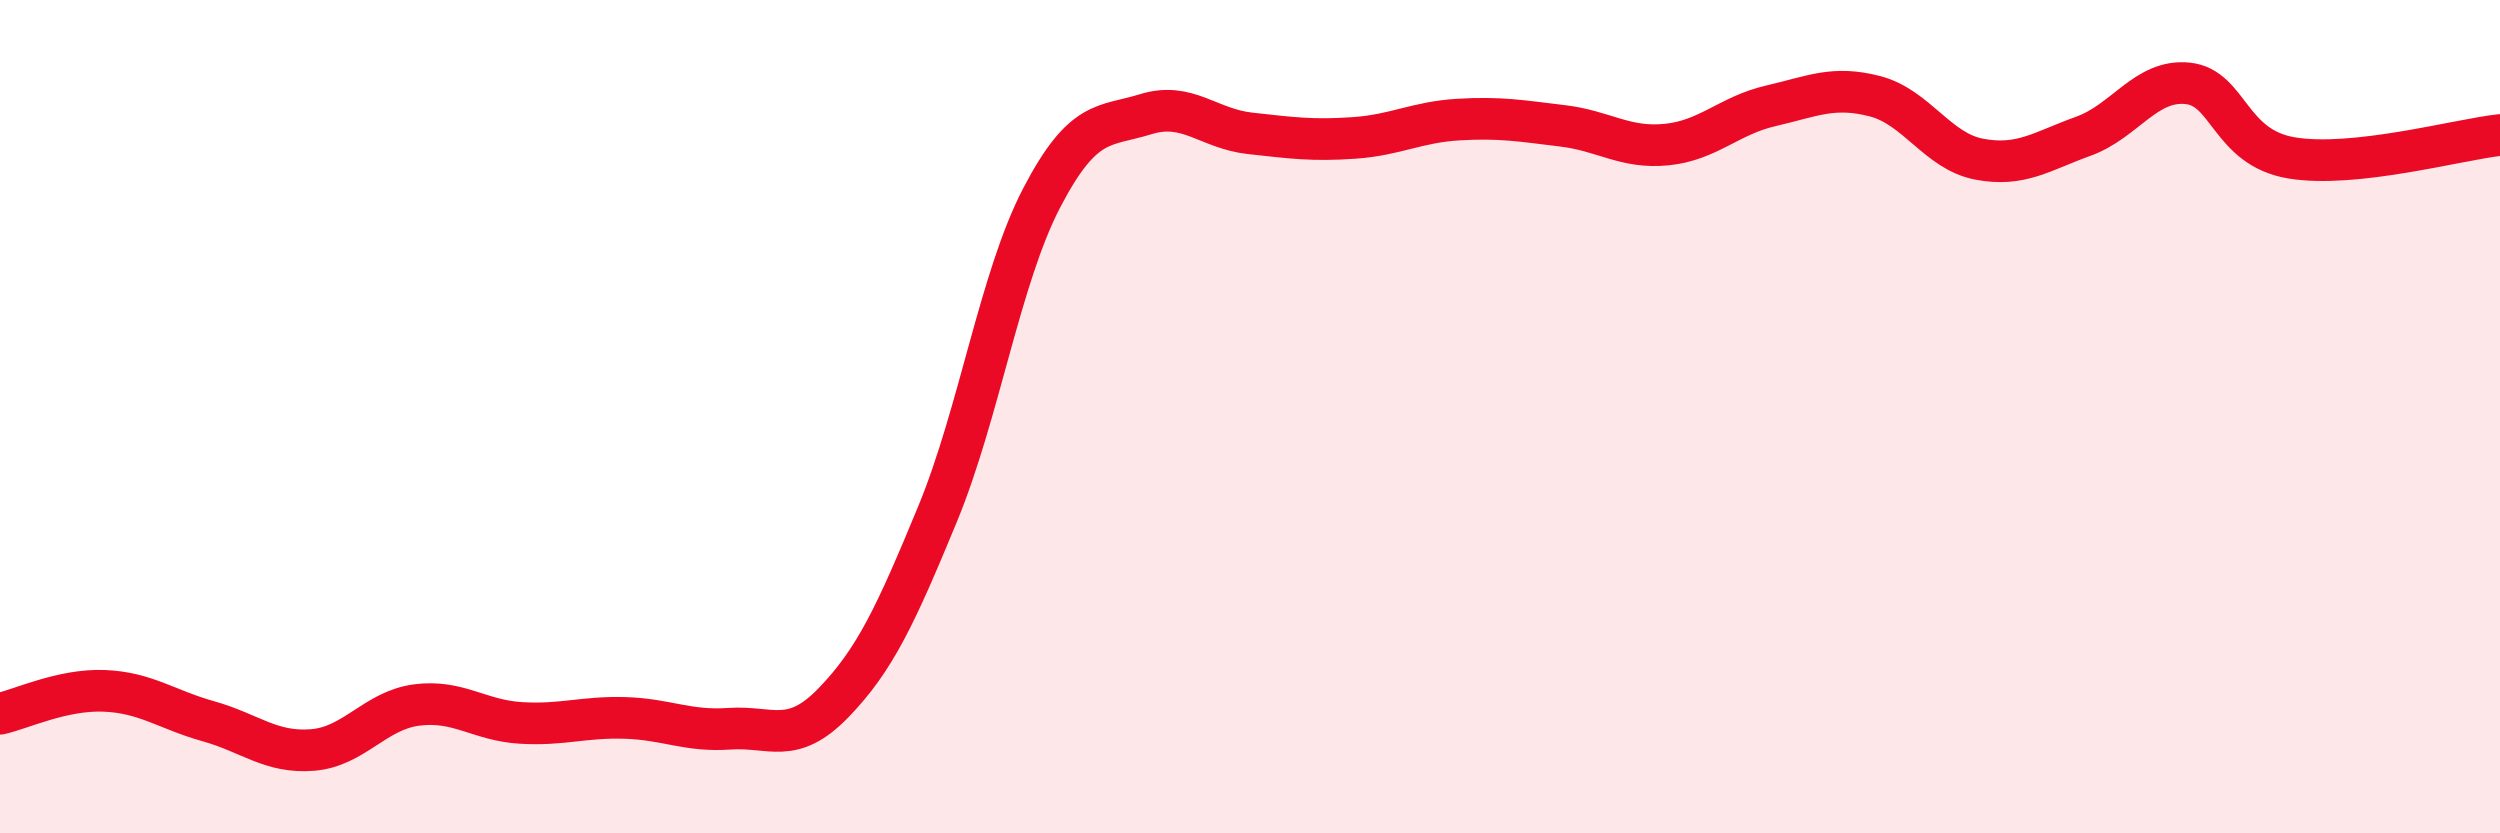
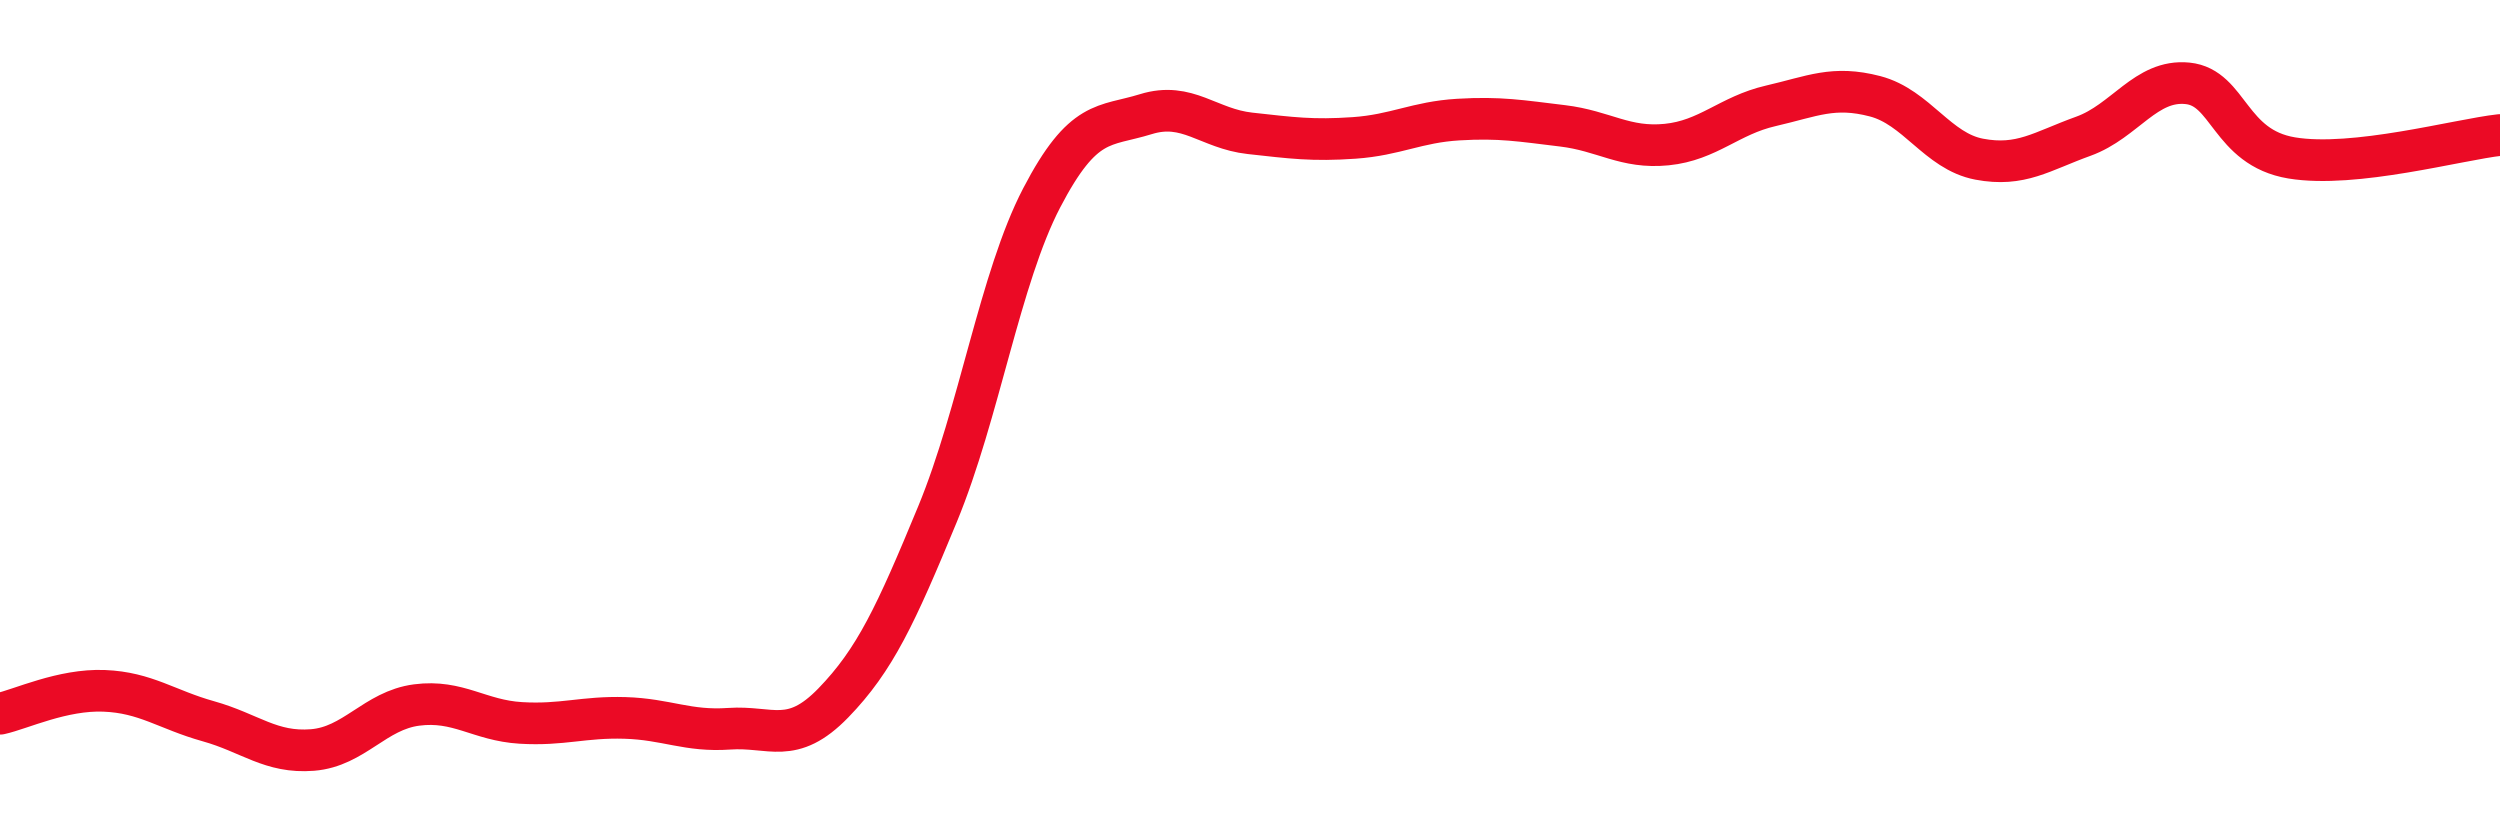
<svg xmlns="http://www.w3.org/2000/svg" width="60" height="20" viewBox="0 0 60 20">
-   <path d="M 0,17.13 C 0.5,17.02 1.5,16.54 2.5,16.58 C 3.5,16.62 4,17.03 5,17.31 C 6,17.59 6.5,18.08 7.5,18 C 8.5,17.92 9,17.05 10,16.92 C 11,16.79 11.5,17.29 12.5,17.35 C 13.5,17.41 14,17.2 15,17.23 C 16,17.26 16.5,17.56 17.5,17.49 C 18.5,17.42 19,17.9 20,16.87 C 21,15.84 21.5,14.76 22.5,12.34 C 23.5,9.92 24,6.67 25,4.75 C 26,2.83 26.5,3.05 27.5,2.74 C 28.5,2.43 29,3.09 30,3.2 C 31,3.31 31.5,3.38 32.5,3.31 C 33.5,3.24 34,2.93 35,2.87 C 36,2.81 36.5,2.9 37.5,3.02 C 38.5,3.14 39,3.57 40,3.47 C 41,3.37 41.5,2.77 42.5,2.54 C 43.5,2.31 44,2.05 45,2.31 C 46,2.57 46.5,3.63 47.5,3.82 C 48.5,4.01 49,3.63 50,3.27 C 51,2.91 51.5,1.9 52.5,2 C 53.5,2.1 53.5,3.54 55,3.79 C 56.5,4.04 59,3.35 60,3.24L60 20L0 20Z" fill="#EB0A25" opacity="0.1" stroke-linecap="round" stroke-linejoin="round" />
  <path d="M 0,17.13 C 0.5,17.02 1.5,16.54 2.5,16.58 C 3.5,16.62 4,17.03 5,17.31 C 6,17.59 6.5,18.08 7.5,18 C 8.5,17.92 9,17.05 10,16.92 C 11,16.79 11.5,17.29 12.5,17.35 C 13.5,17.41 14,17.2 15,17.23 C 16,17.26 16.5,17.56 17.5,17.49 C 18.5,17.42 19,17.9 20,16.87 C 21,15.84 21.5,14.76 22.5,12.34 C 23.5,9.92 24,6.67 25,4.75 C 26,2.83 26.5,3.05 27.5,2.74 C 28.5,2.43 29,3.09 30,3.2 C 31,3.31 31.5,3.38 32.5,3.31 C 33.5,3.24 34,2.93 35,2.87 C 36,2.81 36.5,2.9 37.5,3.02 C 38.5,3.14 39,3.57 40,3.47 C 41,3.37 41.5,2.77 42.5,2.54 C 43.5,2.31 44,2.05 45,2.31 C 46,2.57 46.5,3.63 47.5,3.82 C 48.5,4.01 49,3.63 50,3.27 C 51,2.91 51.5,1.9 52.5,2 C 53.5,2.1 53.5,3.54 55,3.79 C 56.5,4.04 59,3.35 60,3.24" stroke="#EB0A25" stroke-width="1" fill="none" stroke-linecap="round" stroke-linejoin="round" />
</svg>